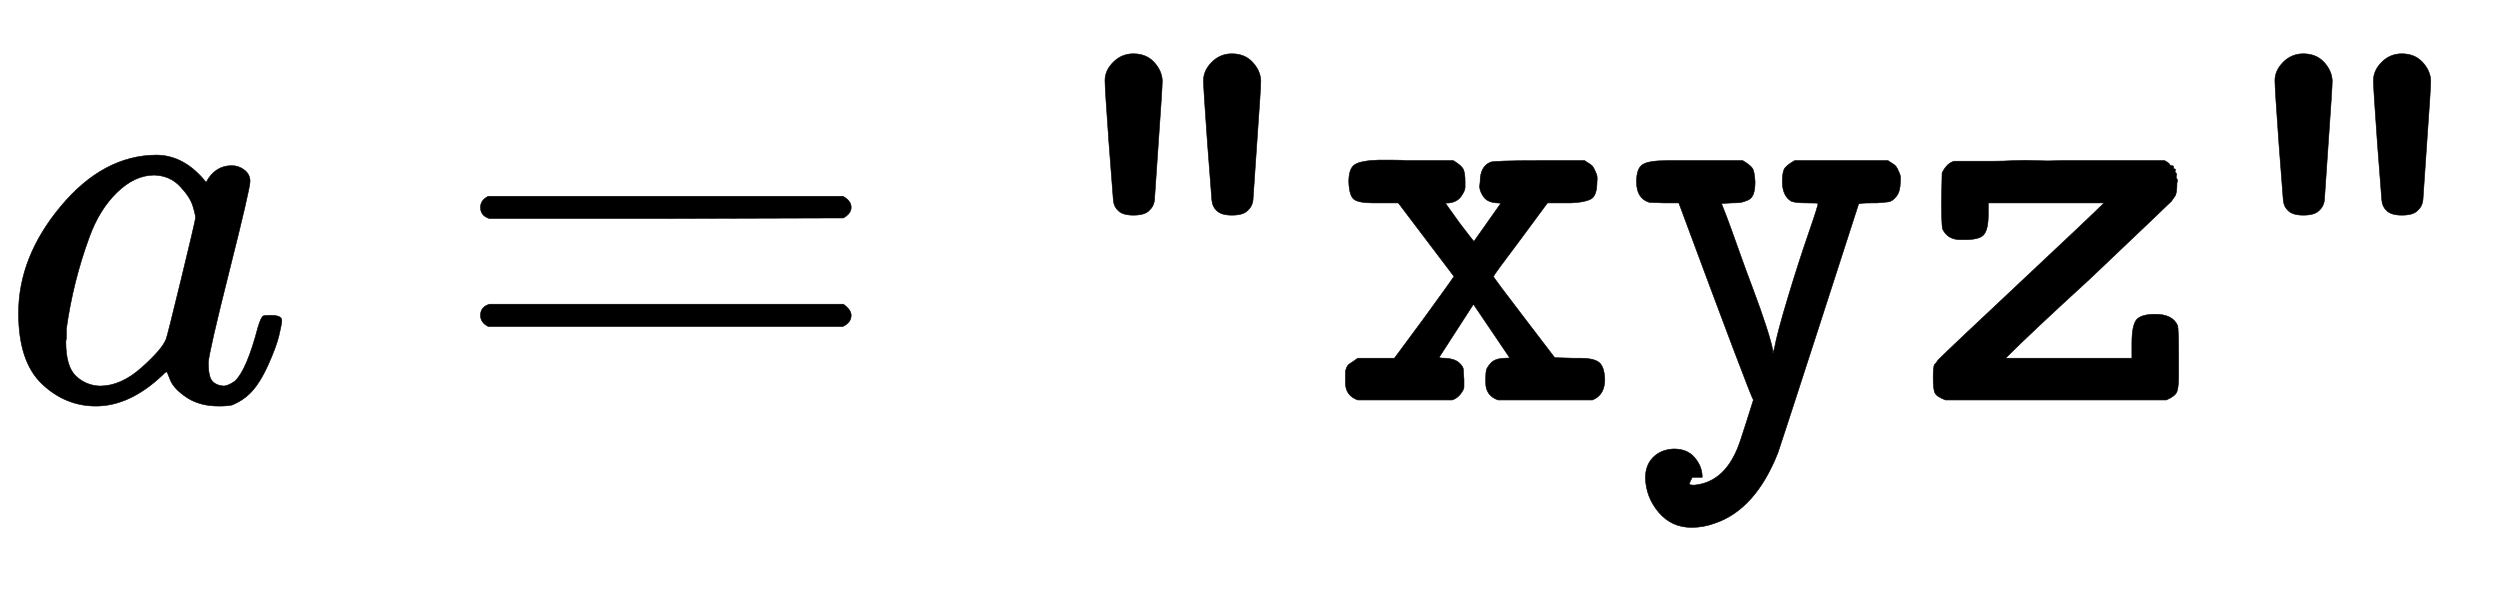
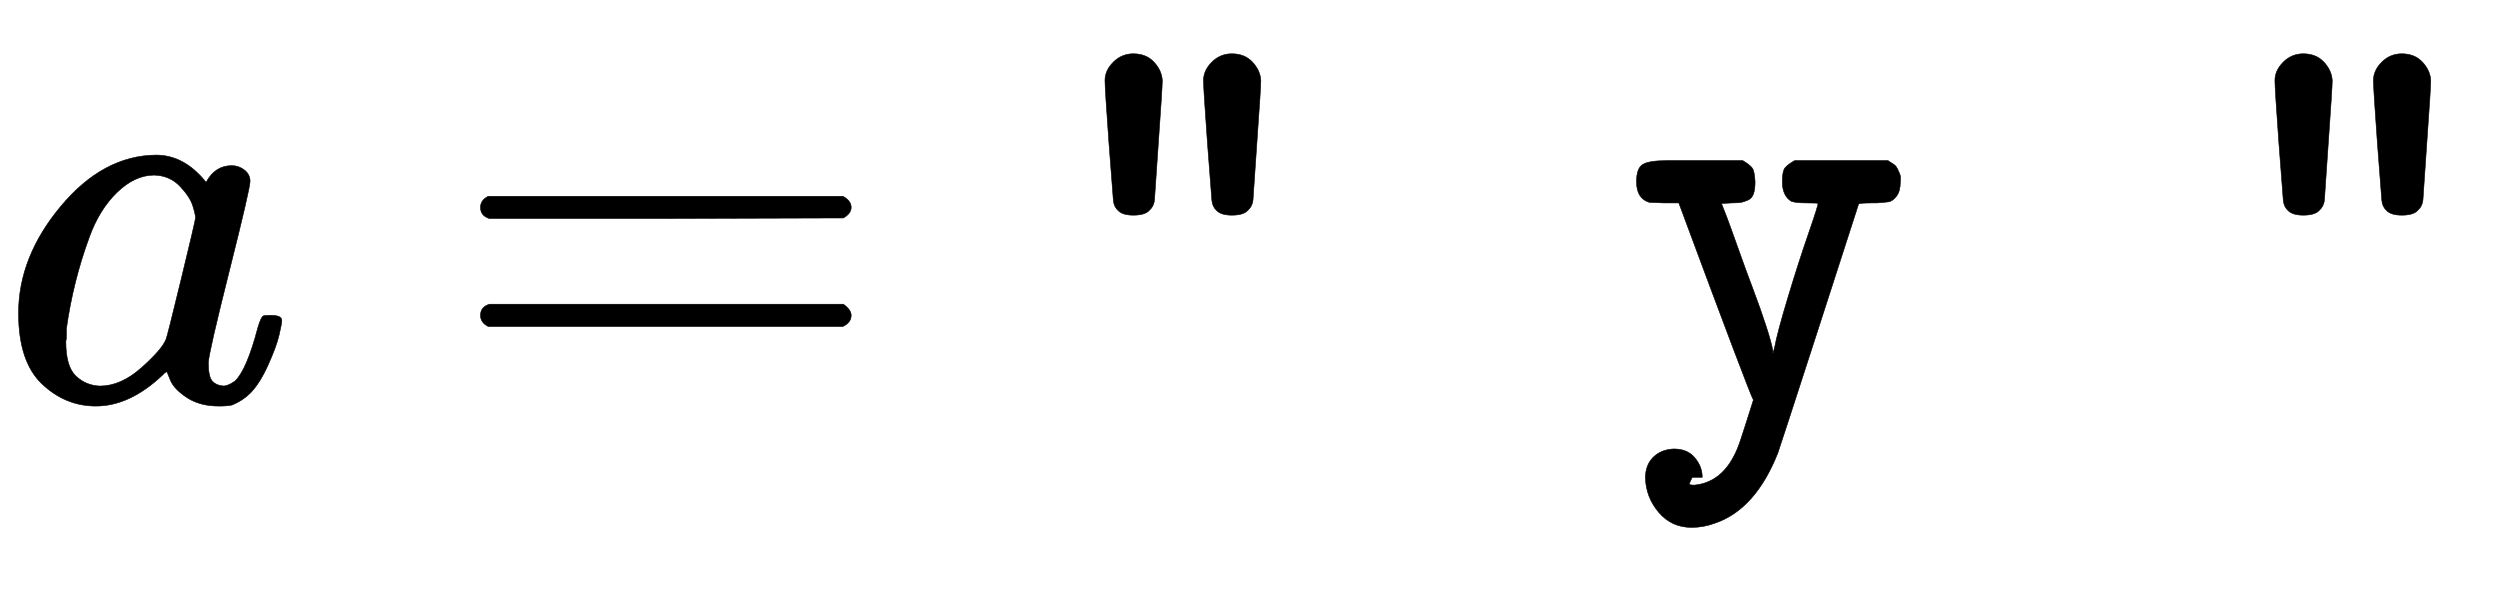
<svg xmlns="http://www.w3.org/2000/svg" xmlns:xlink="http://www.w3.org/1999/xlink" width="10.431ex" height="2.509ex" style="vertical-align: -0.838ex; font-size: 15px;" viewBox="0 -719.6 4491.1 1080.4" role="img" focusable="false">
  <defs>
    <path stroke-width="1" id="E1-MJMATHI-61" d="M33 157Q33 258 109 349T280 441Q331 441 370 392Q386 422 416 422Q429 422 439 414T449 394Q449 381 412 234T374 68Q374 43 381 35T402 26Q411 27 422 35Q443 55 463 131Q469 151 473 152Q475 153 483 153H487Q506 153 506 144Q506 138 501 117T481 63T449 13Q436 0 417 -8Q409 -10 393 -10Q359 -10 336 5T306 36L300 51Q299 52 296 50Q294 48 292 46Q233 -10 172 -10Q117 -10 75 30T33 157ZM351 328Q351 334 346 350T323 385T277 405Q242 405 210 374T160 293Q131 214 119 129Q119 126 119 118T118 106Q118 61 136 44T179 26Q217 26 254 59T298 110Q300 114 325 217T351 328Z" />
    <path stroke-width="1" id="E1-MJMAIN-3D" d="M56 347Q56 360 70 367H707Q722 359 722 347Q722 336 708 328L390 327H72Q56 332 56 347ZM56 153Q56 168 72 173H708Q722 163 722 153Q722 140 707 133H70Q56 140 56 153Z" />
    <path stroke-width="1" id="E1-MJTT-22" d="M122 575Q122 593 137 608T173 623Q196 623 210 608T225 575Q225 562 218 464Q212 373 211 361T201 341Q193 333 173 333Q154 333 146 341Q138 348 137 360T129 464Q122 561 122 575ZM299 575Q299 593 314 608T350 623Q373 623 387 608T402 575Q402 562 395 464Q389 373 388 361T378 341Q370 333 350 333Q331 333 323 341Q315 348 314 360T306 464Q299 561 299 575Z" />
-     <path stroke-width="1" id="E1-MJTT-78" d="M35 393Q35 417 46 424T89 432Q95 432 112 432T141 431H223Q238 422 241 415T244 393Q244 389 244 383T237 367T216 355Q209 355 209 354L234 319Q259 286 260 286L308 354Q308 355 301 355Q285 356 278 365T270 384L271 393Q271 420 289 428Q295 431 376 431H459Q460 430 465 427T472 422T476 416T480 407T481 393Q481 368 470 362T434 355H425H392L344 290Q295 225 295 223Q294 223 309 203T350 149L405 77L439 76H453Q474 76 484 69T495 38Q495 10 473 1H303Q281 9 281 32V38Q281 49 282 54T290 67T313 76Q324 76 324 77L259 173L197 77Q202 76 209 76Q225 75 233 68T241 55T242 38Q242 28 242 24T236 12T221 1H51Q29 9 29 32V38Q29 48 29 51T31 59T38 67T51 76H117L171 149Q224 222 224 223L124 355H90H78Q54 355 45 361T35 393Z" />
    <path stroke-width="1" id="E1-MJTT-79" d="M26 393Q26 417 37 424T80 431H134H217Q232 422 235 416T239 393Q239 379 236 371T226 360T214 356T197 355L179 354V353L188 330Q197 306 209 272T235 201T259 133T271 89V84L274 95Q279 122 298 185T335 300T352 354Q352 355 331 355Q312 355 304 358Q288 368 288 393Q288 408 291 415T310 431H478Q479 430 484 427T491 422T495 416T499 407T500 393Q500 376 493 367T479 357T458 355H452Q426 355 425 353Q420 337 351 124T280 -94Q240 -195 168 -220Q147 -228 125 -228Q89 -228 66 -201T42 -139Q42 -116 56 -102T93 -87Q117 -87 130 -102T144 -135V-138H126Q121 -148 121 -150T130 -152Q182 -147 207 -87Q211 -78 223 -40T236 1Q230 10 102 355H75L49 356Q26 363 26 393Z" />
-     <path stroke-width="1" id="E1-MJTT-7A" d="M56 1Q40 7 37 14T34 41Q34 59 36 64Q39 67 43 73Q65 95 191 213T341 355H133V334Q133 306 124 297Q116 289 91 289H83Q60 289 51 308Q49 313 49 361L50 409Q59 427 72 430H78Q83 430 92 430T115 430T144 430T179 431T219 431T262 431H450Q452 430 455 428T459 424T463 422T466 419T468 416T469 413T470 409T471 404T472 398T472 391Q472 374 469 368L462 358Q453 349 315 218Q210 122 164 76H391V103Q391 136 400 146Q409 155 433 155Q464 155 473 135Q475 130 475 78V46Q475 24 472 16T453 1H56Z" />
  </defs>
  <g stroke="currentColor" fill="currentColor" stroke-width="0" transform="matrix(1 0 0 -1 0 0)">
    <use xlink:href="#E1-MJMATHI-61" x="0" y="0" />
    <use xlink:href="#E1-MJMAIN-3D" x="807" y="0" />
    <g transform="translate(1863,0)">
      <use xlink:href="#E1-MJTT-22" />
      <use xlink:href="#E1-MJTT-78" x="525" y="0" />
      <use xlink:href="#E1-MJTT-79" x="1051" y="0" />
      <use xlink:href="#E1-MJTT-7A" x="1576" y="0" />
      <use xlink:href="#E1-MJTT-22" x="2102" y="0" />
    </g>
  </g>
</svg>